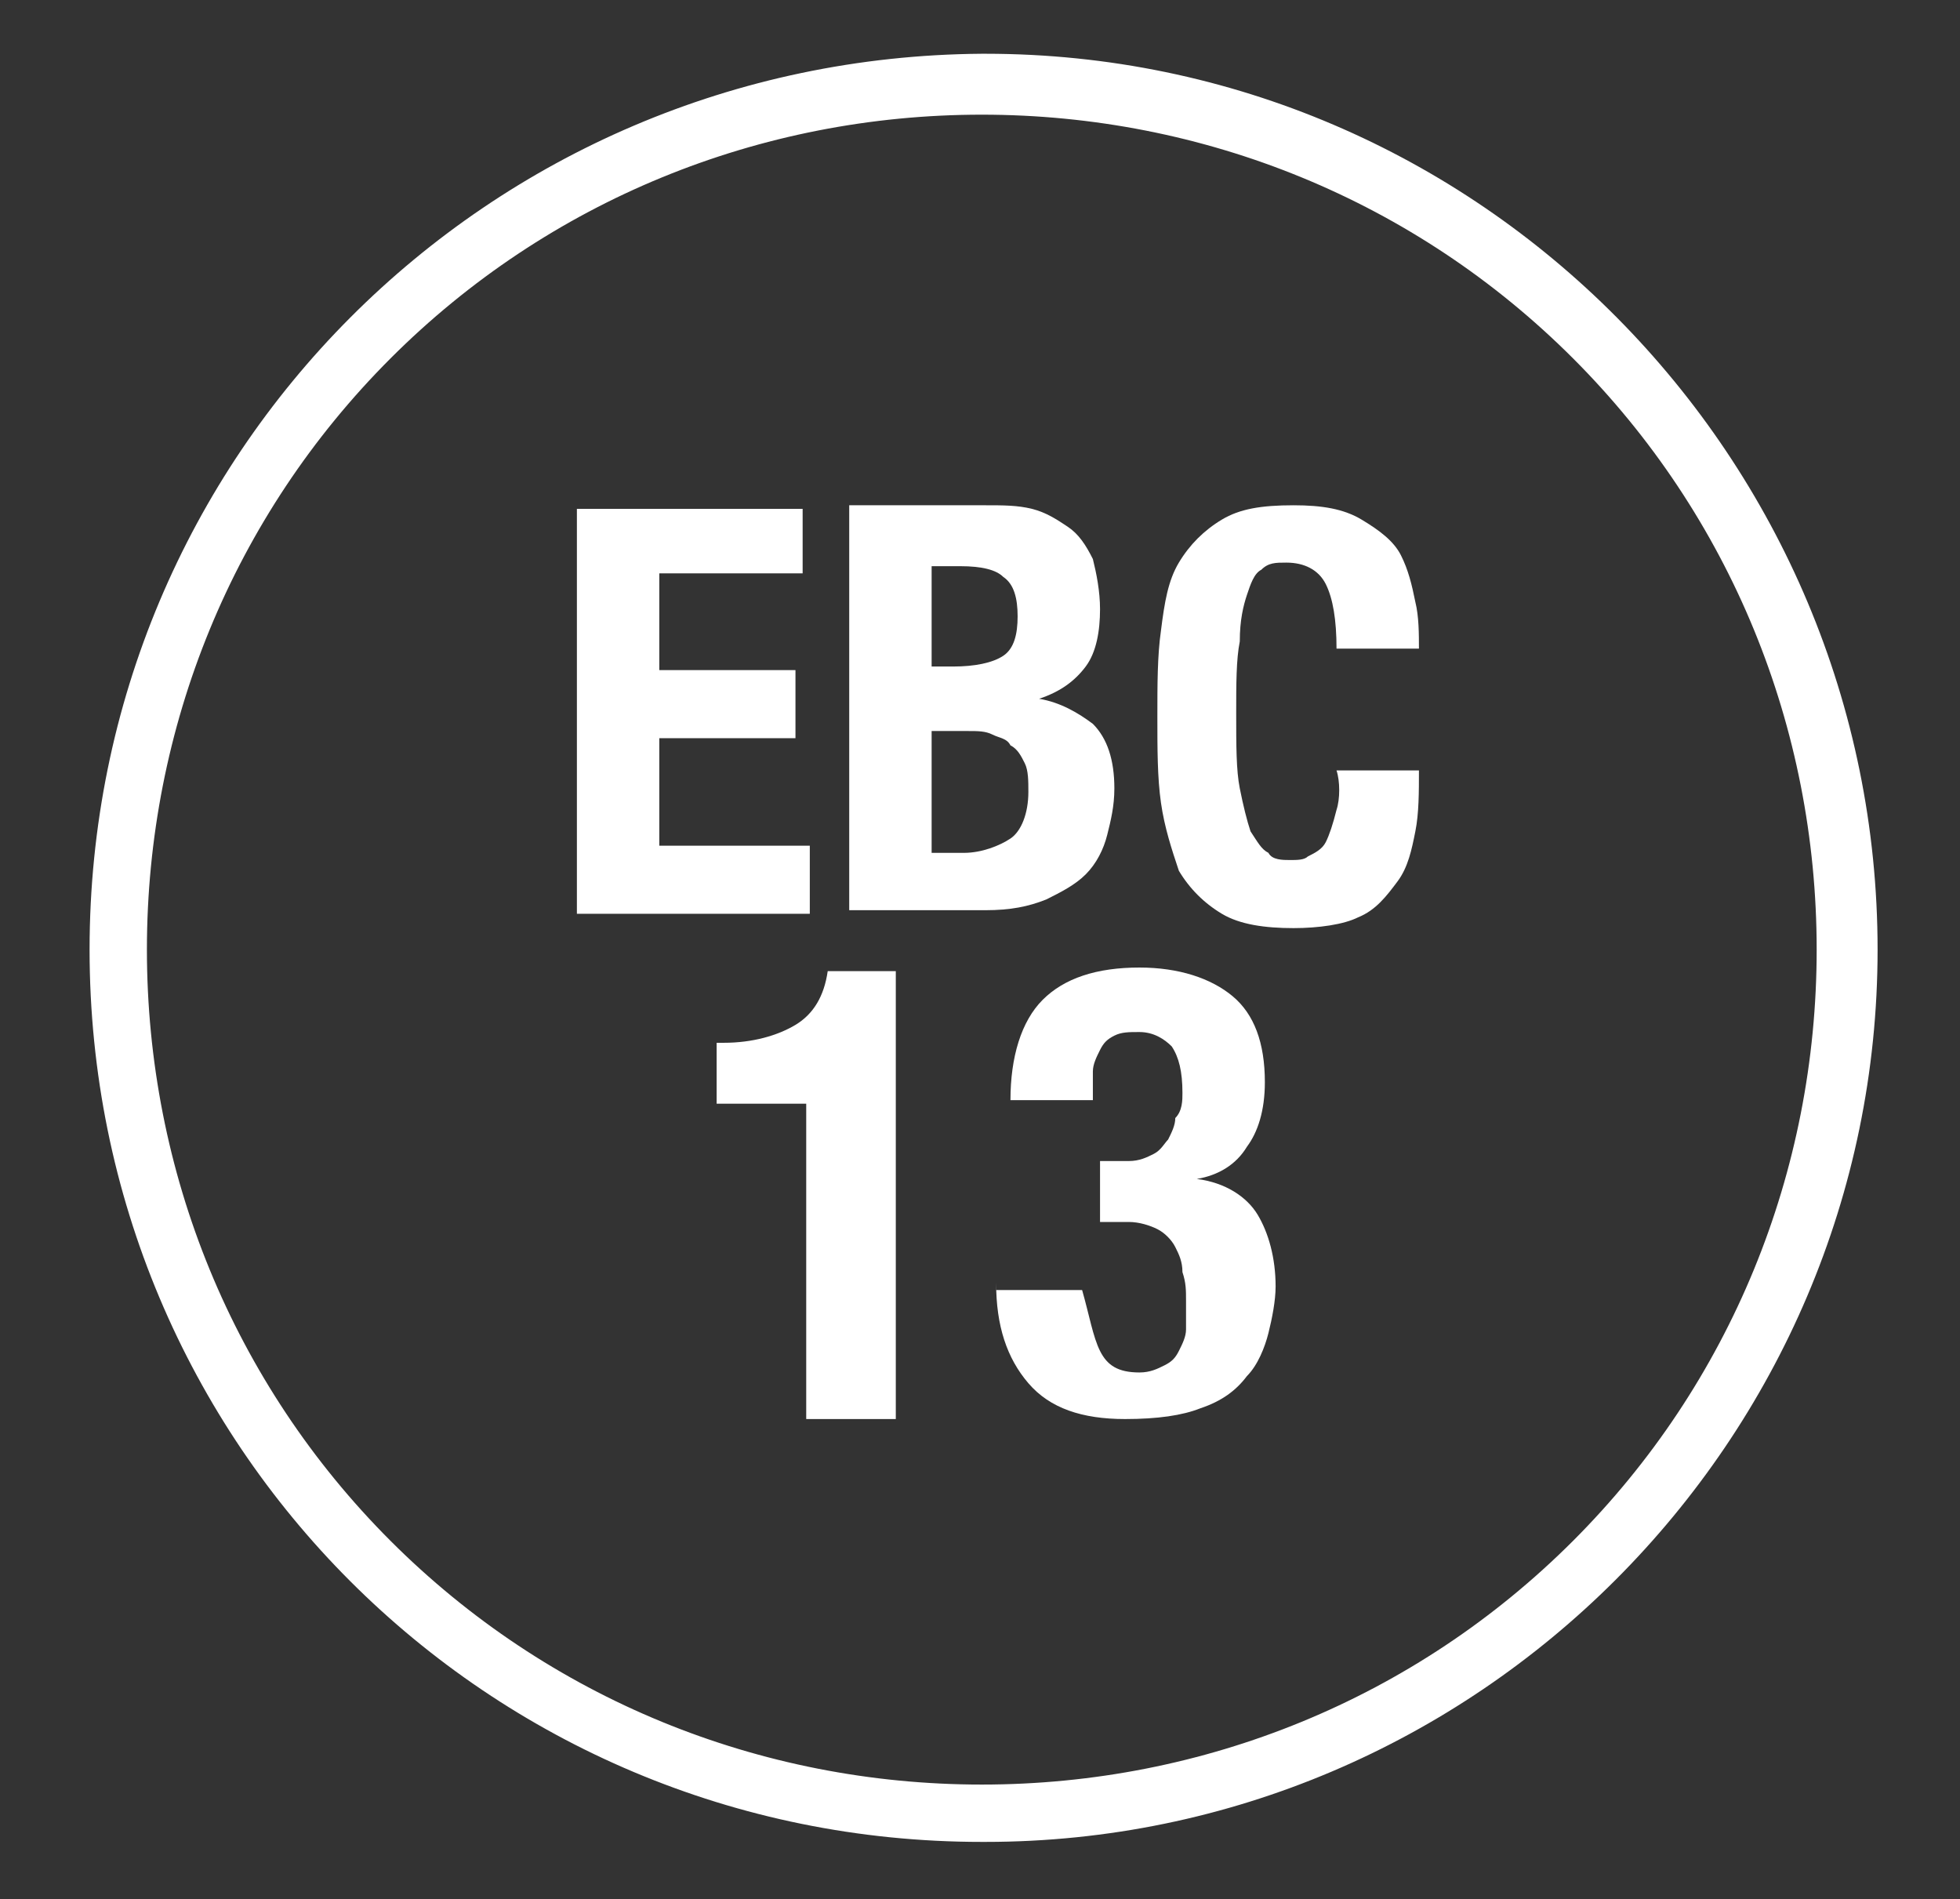
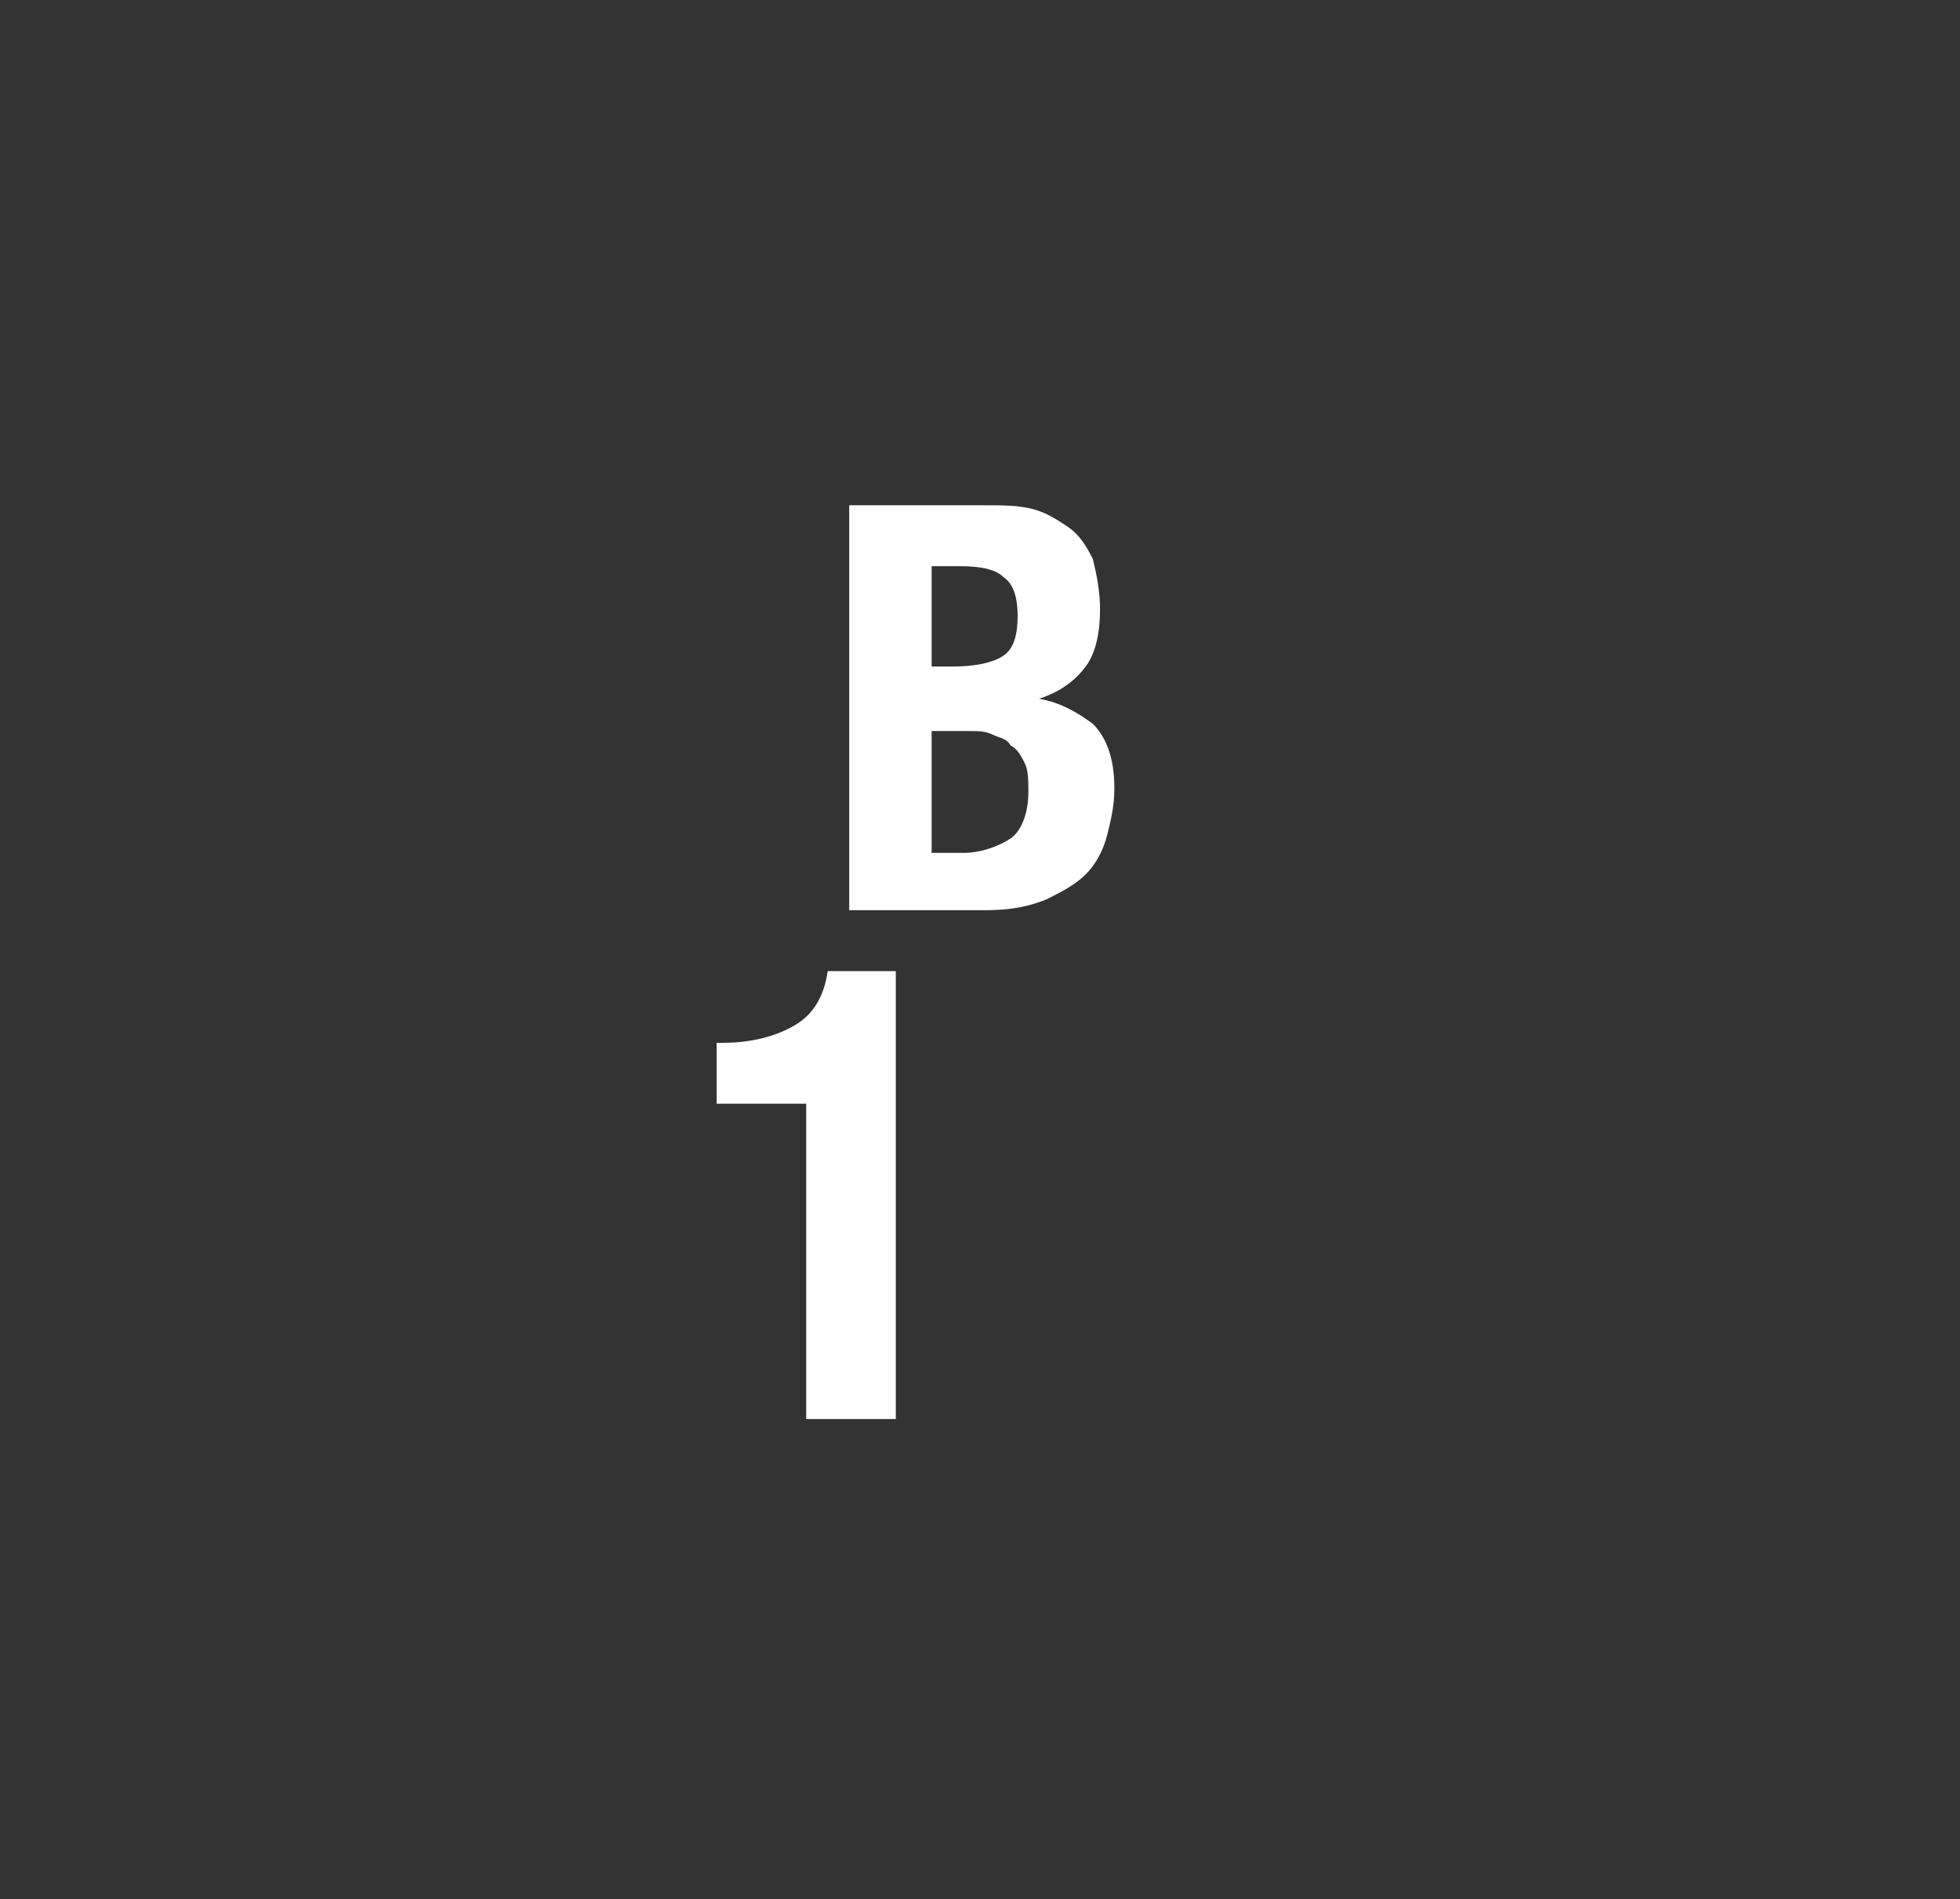
<svg xmlns="http://www.w3.org/2000/svg" version="1.1" id="Laag_1" x="0px" y="0px" viewBox="0 0 54.7 53" style="enable-background:new 0 0 54.7 53;" xml:space="preserve">
  <rect x="0" y="0" width="54.7" height="53" fill="#333333" stroke="none" />
  <g fill="#ffffff">
    <g>
      <path d="M22.4,30.8H20v-1.7h0.2c0.8,0,1.5-0.2,2-0.5c0.5-0.3,0.8-0.8,0.9-1.5H25v12.5h-2.5V30.8z" />
-       <path d="M30.7,37.7c0.2,0.4,0.5,0.6,1.1,0.6c0.3,0,0.5-0.1,0.7-0.2c0.2-0.1,0.3-0.2,0.4-0.4c0.1-0.2,0.2-0.4,0.2-0.6    c0-0.2,0-0.5,0-0.8c0-0.3,0-0.5-0.1-0.8c0-0.3-0.1-0.5-0.2-0.7s-0.3-0.4-0.5-0.5c-0.2-0.1-0.5-0.2-0.8-0.2h-0.8v-1.7h0.8    c0.3,0,0.5-0.1,0.7-0.2c0.2-0.1,0.3-0.3,0.4-0.4c0.1-0.2,0.2-0.4,0.2-0.6C33,31,33,30.7,33,30.5c0-0.6-0.1-1-0.3-1.3    c-0.2-0.2-0.5-0.4-0.9-0.4c-0.3,0-0.5,0-0.7,0.1c-0.2,0.1-0.3,0.2-0.4,0.4c-0.1,0.2-0.2,0.4-0.2,0.6c0,0.2,0,0.5,0,0.8h-2.3    c0-1.2,0.3-2.2,0.9-2.8c0.6-0.6,1.5-0.9,2.7-0.9c1.1,0,2,0.3,2.6,0.8c0.6,0.5,0.9,1.3,0.9,2.4c0,0.8-0.2,1.4-0.5,1.8    c-0.3,0.5-0.8,0.8-1.4,0.9v0c0.8,0.1,1.4,0.5,1.7,1c0.3,0.5,0.5,1.2,0.5,2c0,0.4-0.1,0.9-0.2,1.3c-0.1,0.4-0.3,0.9-0.6,1.2    c-0.3,0.4-0.7,0.7-1.3,0.9c-0.5,0.2-1.2,0.3-2.1,0.3c-1.2,0-2.1-0.3-2.7-1c-0.6-0.7-0.9-1.6-0.9-2.8V36h2.4    C30.4,36.7,30.5,37.3,30.7,37.7z" />
    </g>
    <g>
-       <path d="M27.5,1.5c0,0-0.1,0-0.1,0c0,0,0,0,0,0C13.6,1.6,2.5,12.7,2.5,26.5s11.1,24.9,24.9,24.9c0,0,0.1,0,0.1,0c0,0,0,0,0,0    c13.7,0,24.9-11.2,24.9-24.9S41.3,1.5,27.5,1.5z M50.7,26.5c0,6.2-2.4,12.1-6.8,16.5c-4.4,4.4-10.3,6.8-16.5,6.8    c-6.2,0-12.1-2.4-16.5-6.8c-4.4-4.4-6.8-10.3-6.8-16.5S6.5,14.4,10.9,10c4.4-4.4,10.3-6.8,16.5-6.8c6.2,0,12.1,2.4,16.5,6.8    C48.3,14.4,50.7,20.3,50.7,26.5z" />
-       <polygon points="18.4,20.6 22.2,20.6 22.2,18.7 18.4,18.7 18.4,16 22.4,16 22.4,14.2 16.1,14.2 16.1,25.5 22.6,25.5 22.6,23.6    18.4,23.6   " />
      <path d="M29,19.5L29,19.5c0.6-0.2,1-0.5,1.3-0.9c0.3-0.4,0.4-1,0.4-1.6c0-0.5-0.1-1-0.2-1.4c-0.2-0.4-0.4-0.7-0.7-0.9    c-0.3-0.2-0.6-0.4-1-0.5c-0.4-0.1-0.8-0.1-1.3-0.1h-3.8v11.3h3.8c0.7,0,1.2-0.1,1.7-0.3c0.4-0.2,0.8-0.4,1.1-0.7    c0.3-0.3,0.5-0.7,0.6-1.1c0.1-0.4,0.2-0.8,0.2-1.3c0-0.8-0.2-1.4-0.6-1.8C30.1,19.9,29.6,19.6,29,19.5z M26,15.8h0.8    c0.6,0,1,0.1,1.2,0.3c0.3,0.2,0.4,0.6,0.4,1.1c0,0.5-0.1,0.9-0.4,1.1c-0.3,0.2-0.8,0.3-1.4,0.3H26V15.8z M28.2,23.4    c-0.3,0.2-0.8,0.4-1.3,0.4H26v-3.4h1c0.3,0,0.5,0,0.7,0.1c0.2,0.1,0.4,0.1,0.5,0.3c0.2,0.1,0.3,0.3,0.4,0.5    c0.1,0.2,0.1,0.5,0.1,0.8C28.7,22.7,28.5,23.2,28.2,23.4z" />
-       <path d="M37.3,22.6c-0.1,0.4-0.2,0.7-0.3,0.9c-0.1,0.2-0.3,0.3-0.5,0.4C36.4,24,36.2,24,36,24c-0.2,0-0.5,0-0.6-0.2    c-0.2-0.1-0.3-0.3-0.5-0.6c-0.1-0.3-0.2-0.7-0.3-1.2c-0.1-0.5-0.1-1.2-0.1-2.1c0-0.8,0-1.5,0.1-2c0-0.6,0.1-1,0.2-1.3    c0.1-0.3,0.2-0.6,0.4-0.7c0.2-0.2,0.4-0.2,0.7-0.2c0.5,0,0.9,0.2,1.1,0.6c0.2,0.4,0.3,1,0.3,1.8h2.3c0-0.4,0-0.9-0.1-1.3    c-0.1-0.5-0.2-0.9-0.4-1.3c-0.2-0.4-0.6-0.7-1.1-1c-0.5-0.3-1.1-0.4-1.9-0.4c-0.9,0-1.5,0.1-2,0.4c-0.5,0.3-0.9,0.7-1.2,1.2    c-0.3,0.5-0.4,1.1-0.5,1.9c-0.1,0.7-0.1,1.5-0.1,2.4c0,0.9,0,1.7,0.1,2.4c0.1,0.7,0.3,1.3,0.5,1.9c0.3,0.5,0.7,0.9,1.2,1.2    c0.5,0.3,1.2,0.4,2,0.4c0.7,0,1.4-0.1,1.8-0.3c0.5-0.2,0.8-0.6,1.1-1c0.3-0.4,0.4-0.9,0.5-1.4c0.1-0.5,0.1-1.1,0.1-1.7h-2.3    C37.4,21.8,37.4,22.3,37.3,22.6z" />
    </g>
  </g>
</svg>